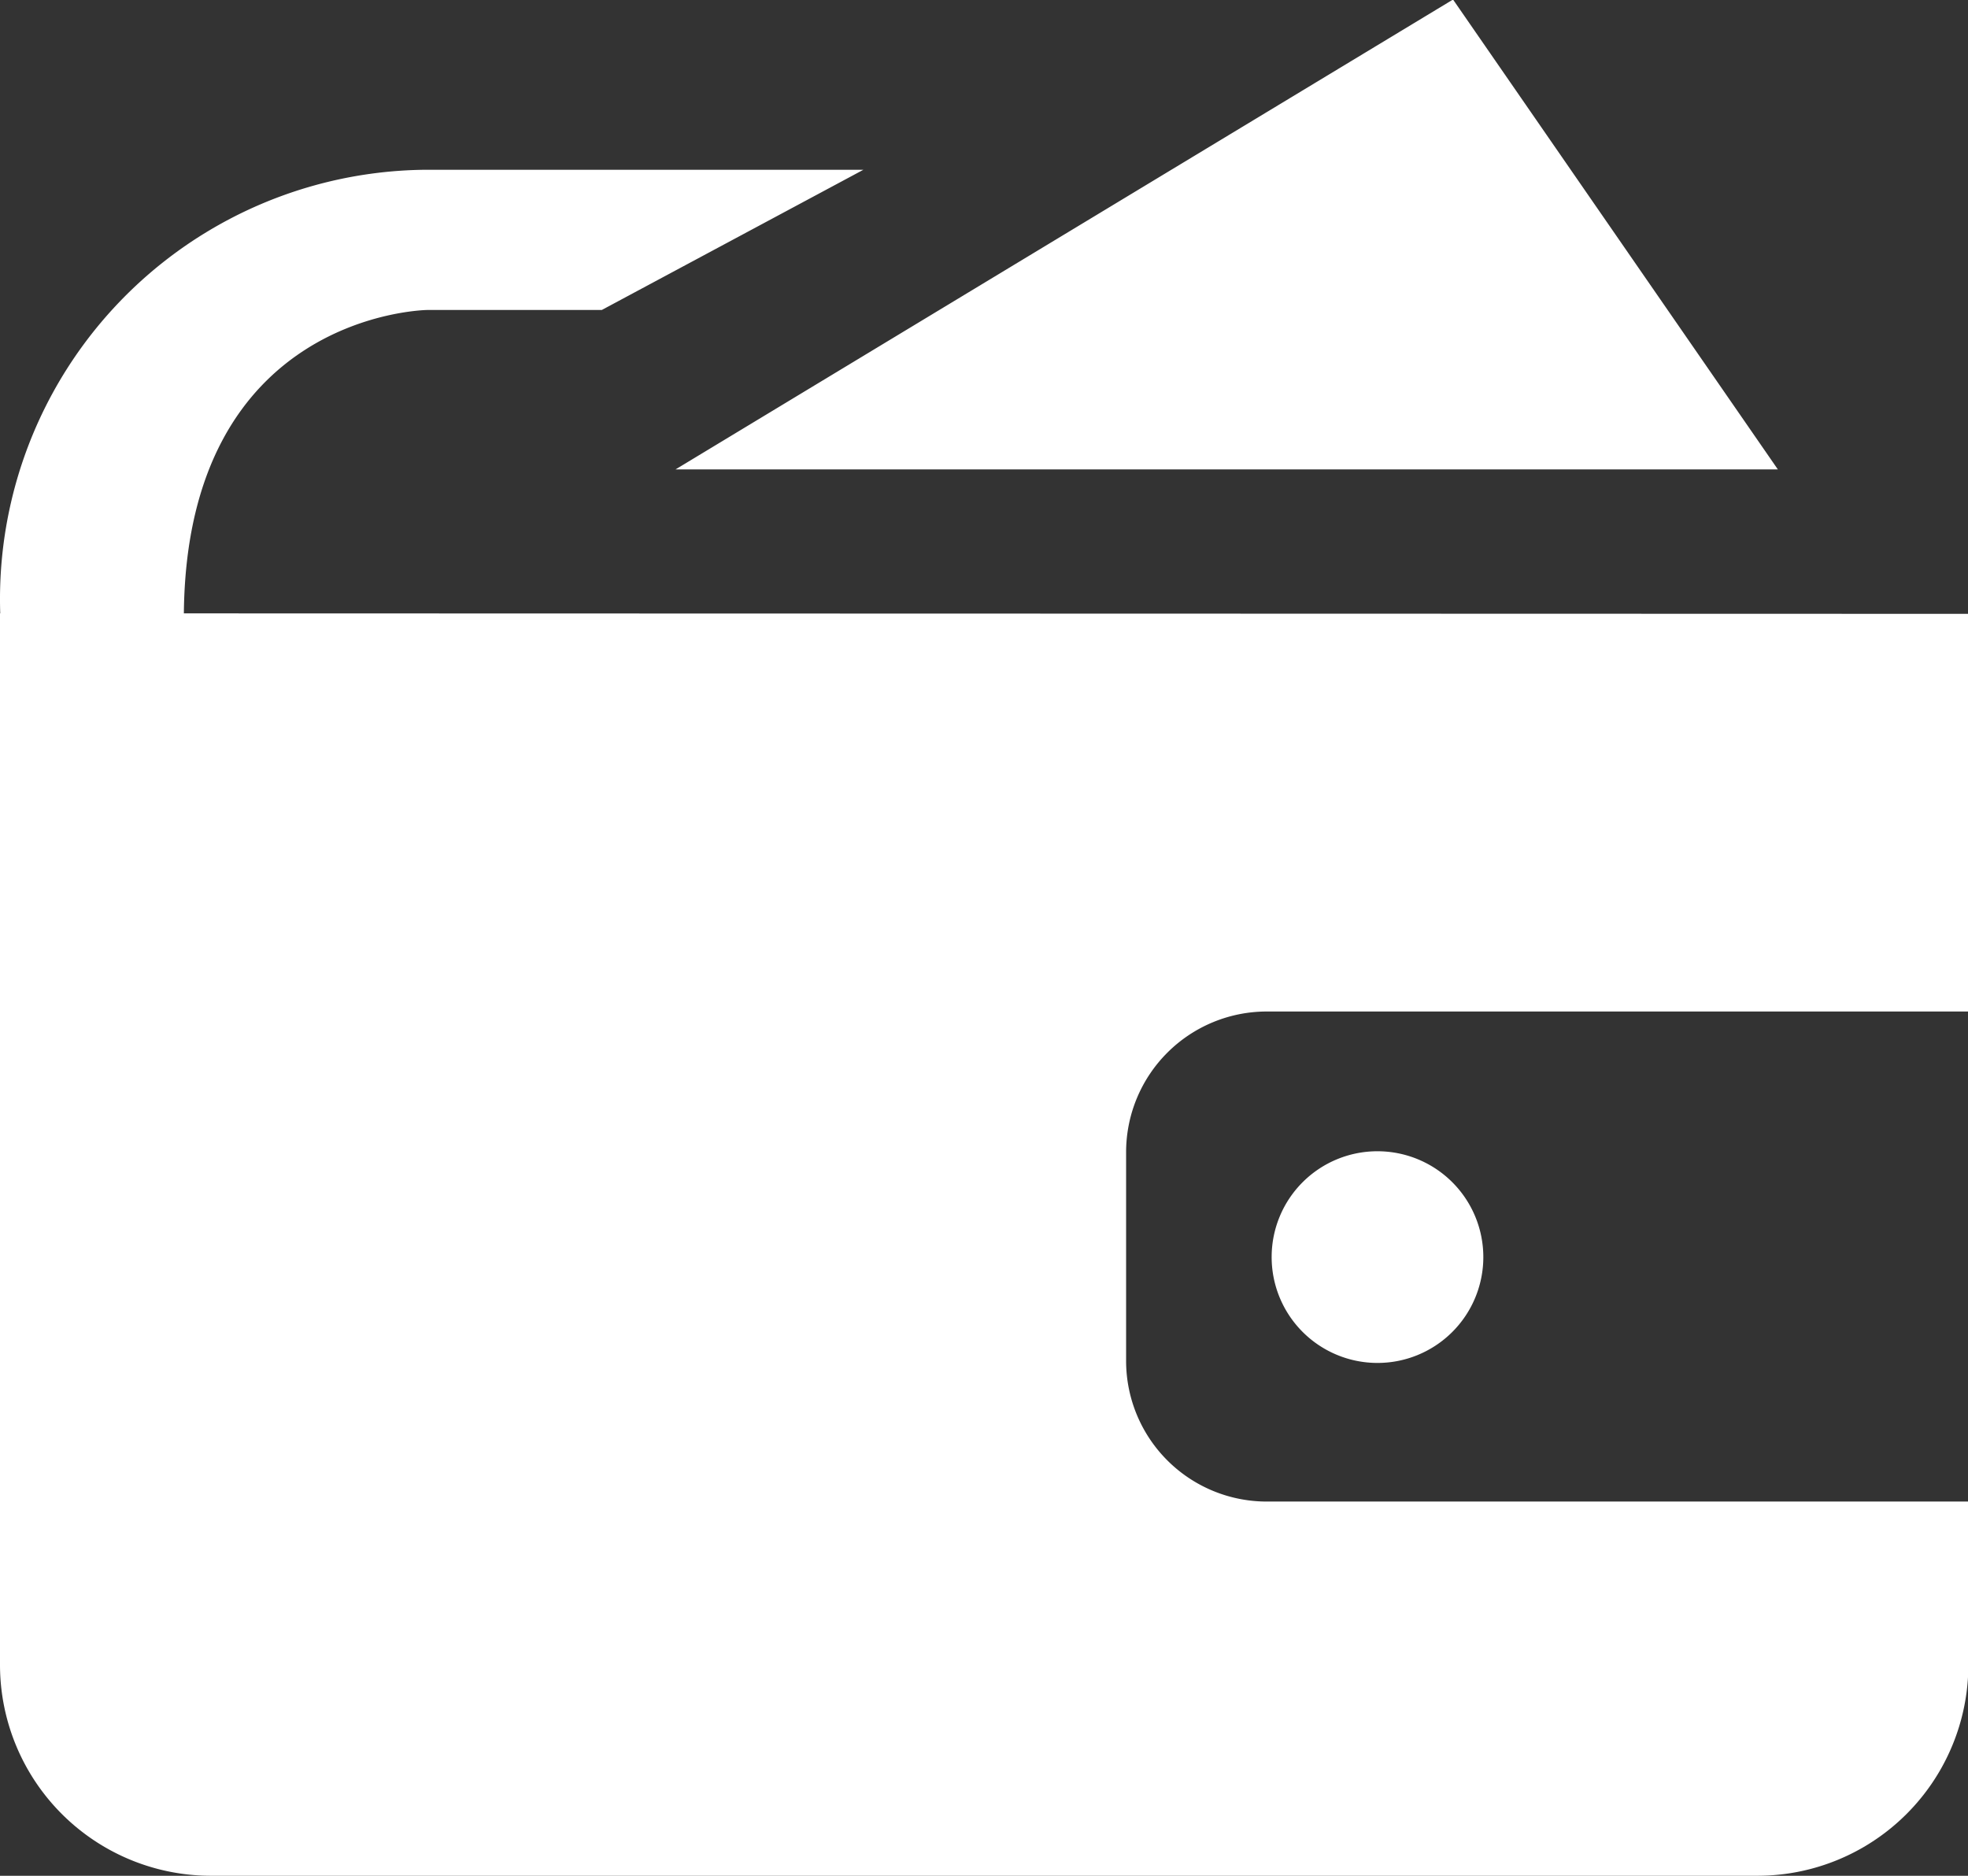
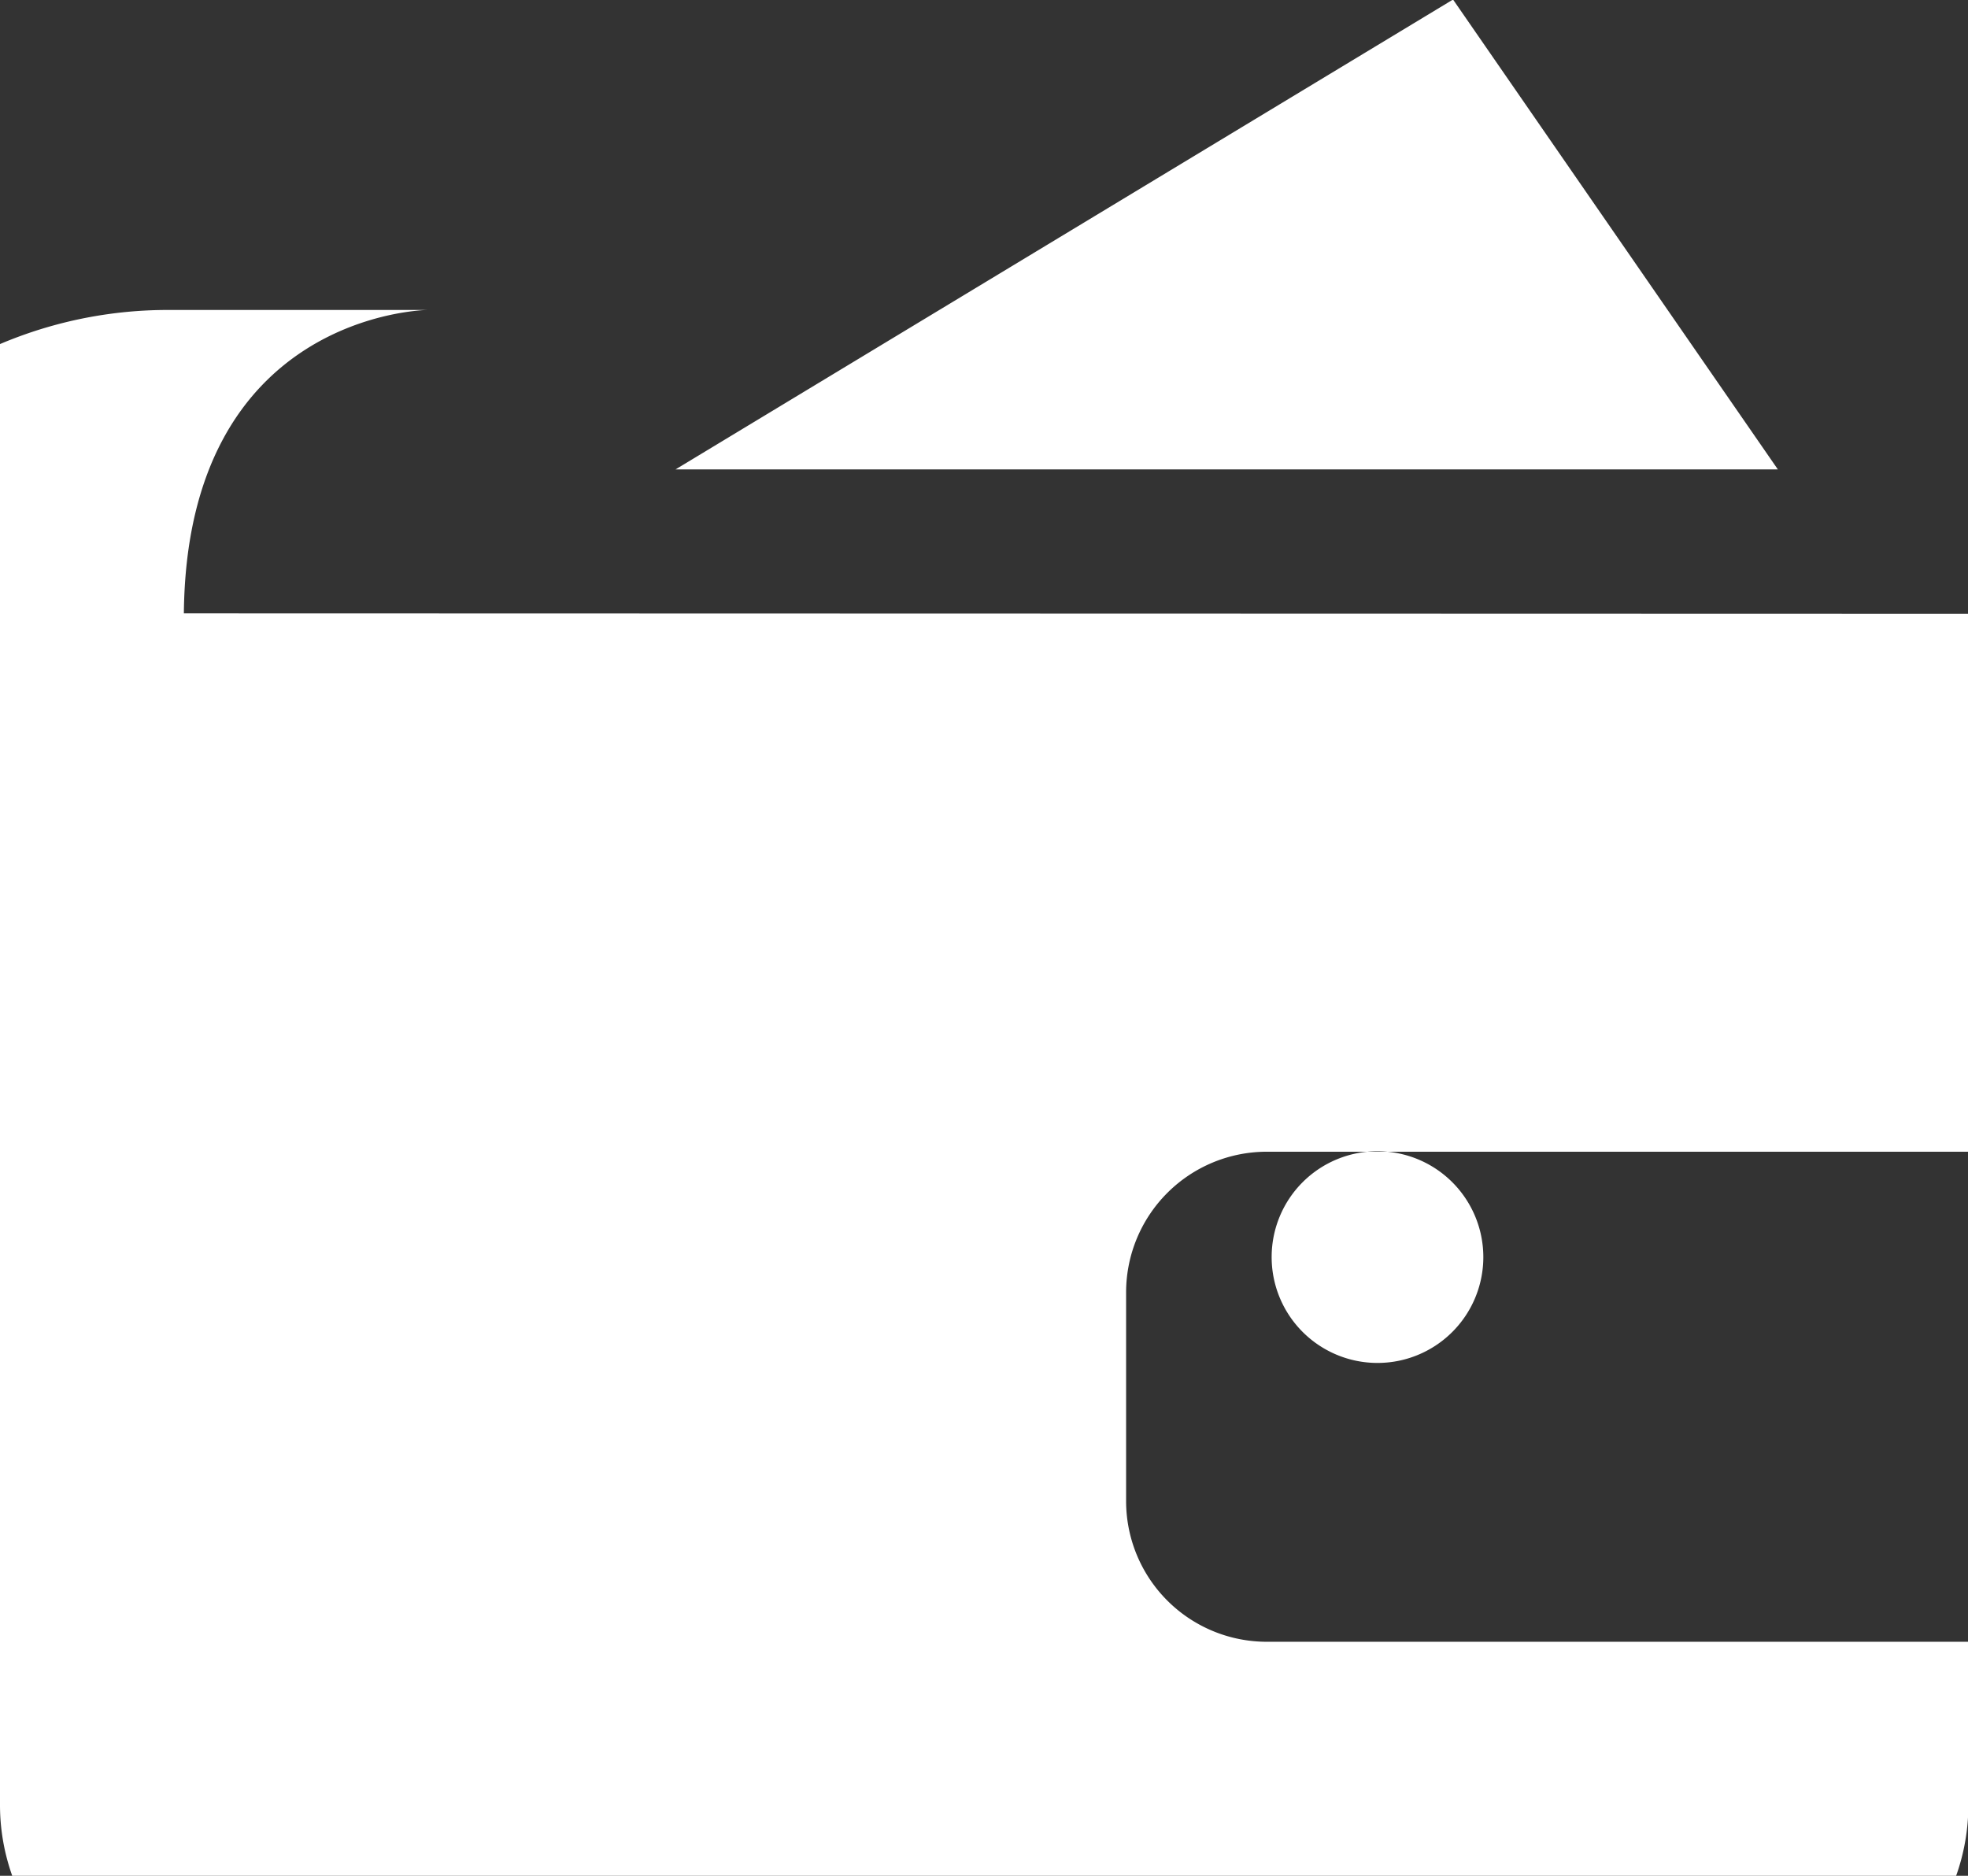
<svg xmlns="http://www.w3.org/2000/svg" width="41.969" height="40" viewBox="0 0 41.969 40">
  <rect x="0" y="0" width="41.969" height="40" fill="#333333" stroke="none" />
  <defs>
    <style>
      .cls-1 {
        fill: #fff;
        fill-rule: evenodd;
      }
    </style>
  </defs>
-   <path id="money.svg" class="cls-1" d="M825.981,1335.09l-38.06-.01c0.061-6.39,5.143-6.47,5.2-6.47h3.713l5.579-2.99h-9.292a9.155,9.155,0,0,0-9.116,9.46H784v22.43a4.5,4.5,0,0,0,4.514,4.49h32.949a4.5,4.5,0,0,0,4.514-4.49v-3.49H811.023a3,3,0,0,1-3.008-2.99v-4.47a3,3,0,0,1,3.008-2.99h14.958v-8.48Zm-4.067-3.08-6.927-10.02-16.581,10.02h23.508Zm-10.795,16.78a2.257,2.257,0,1,0,2.257-2.24A2.255,2.255,0,0,0,811.119,1348.79Z" transform="translate(-784 -1322)" />
+   <path id="money.svg" class="cls-1" d="M825.981,1335.09l-38.06-.01c0.061-6.39,5.143-6.47,5.2-6.47h3.713h-9.292a9.155,9.155,0,0,0-9.116,9.46H784v22.43a4.5,4.5,0,0,0,4.514,4.49h32.949a4.5,4.5,0,0,0,4.514-4.49v-3.49H811.023a3,3,0,0,1-3.008-2.99v-4.47a3,3,0,0,1,3.008-2.99h14.958v-8.48Zm-4.067-3.08-6.927-10.02-16.581,10.02h23.508Zm-10.795,16.78a2.257,2.257,0,1,0,2.257-2.24A2.255,2.255,0,0,0,811.119,1348.79Z" transform="translate(-784 -1322)" />
</svg>